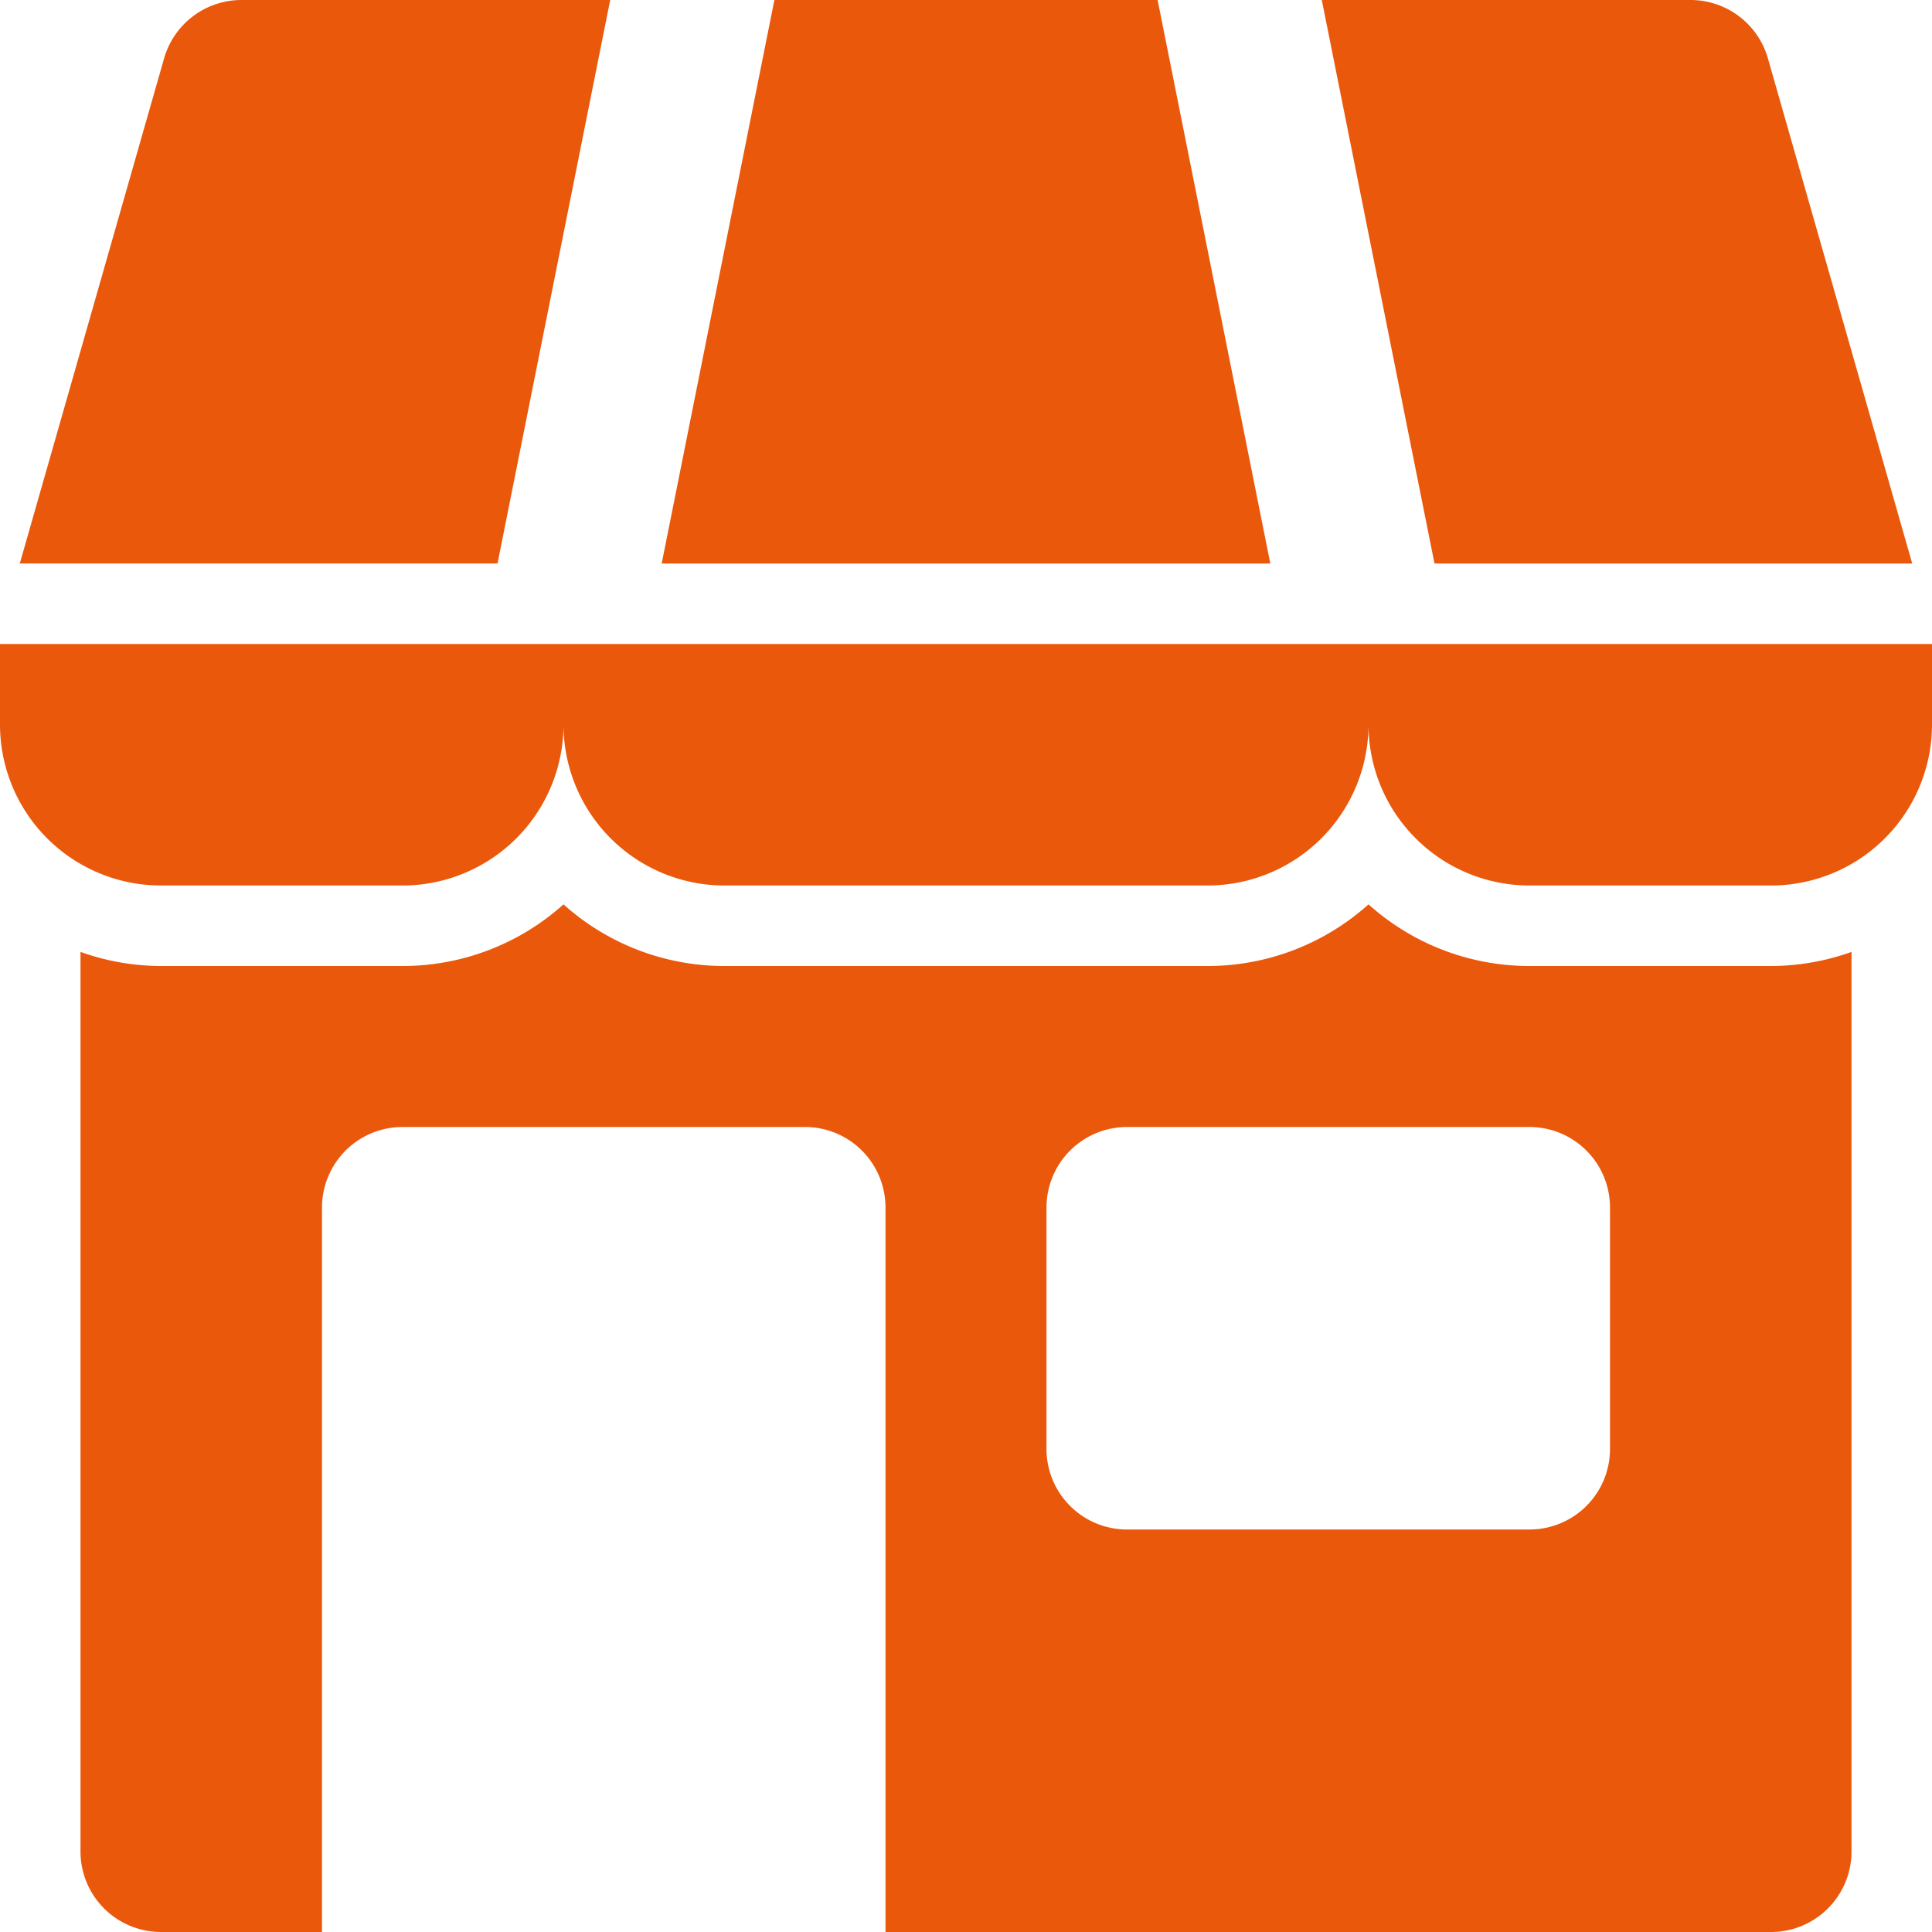
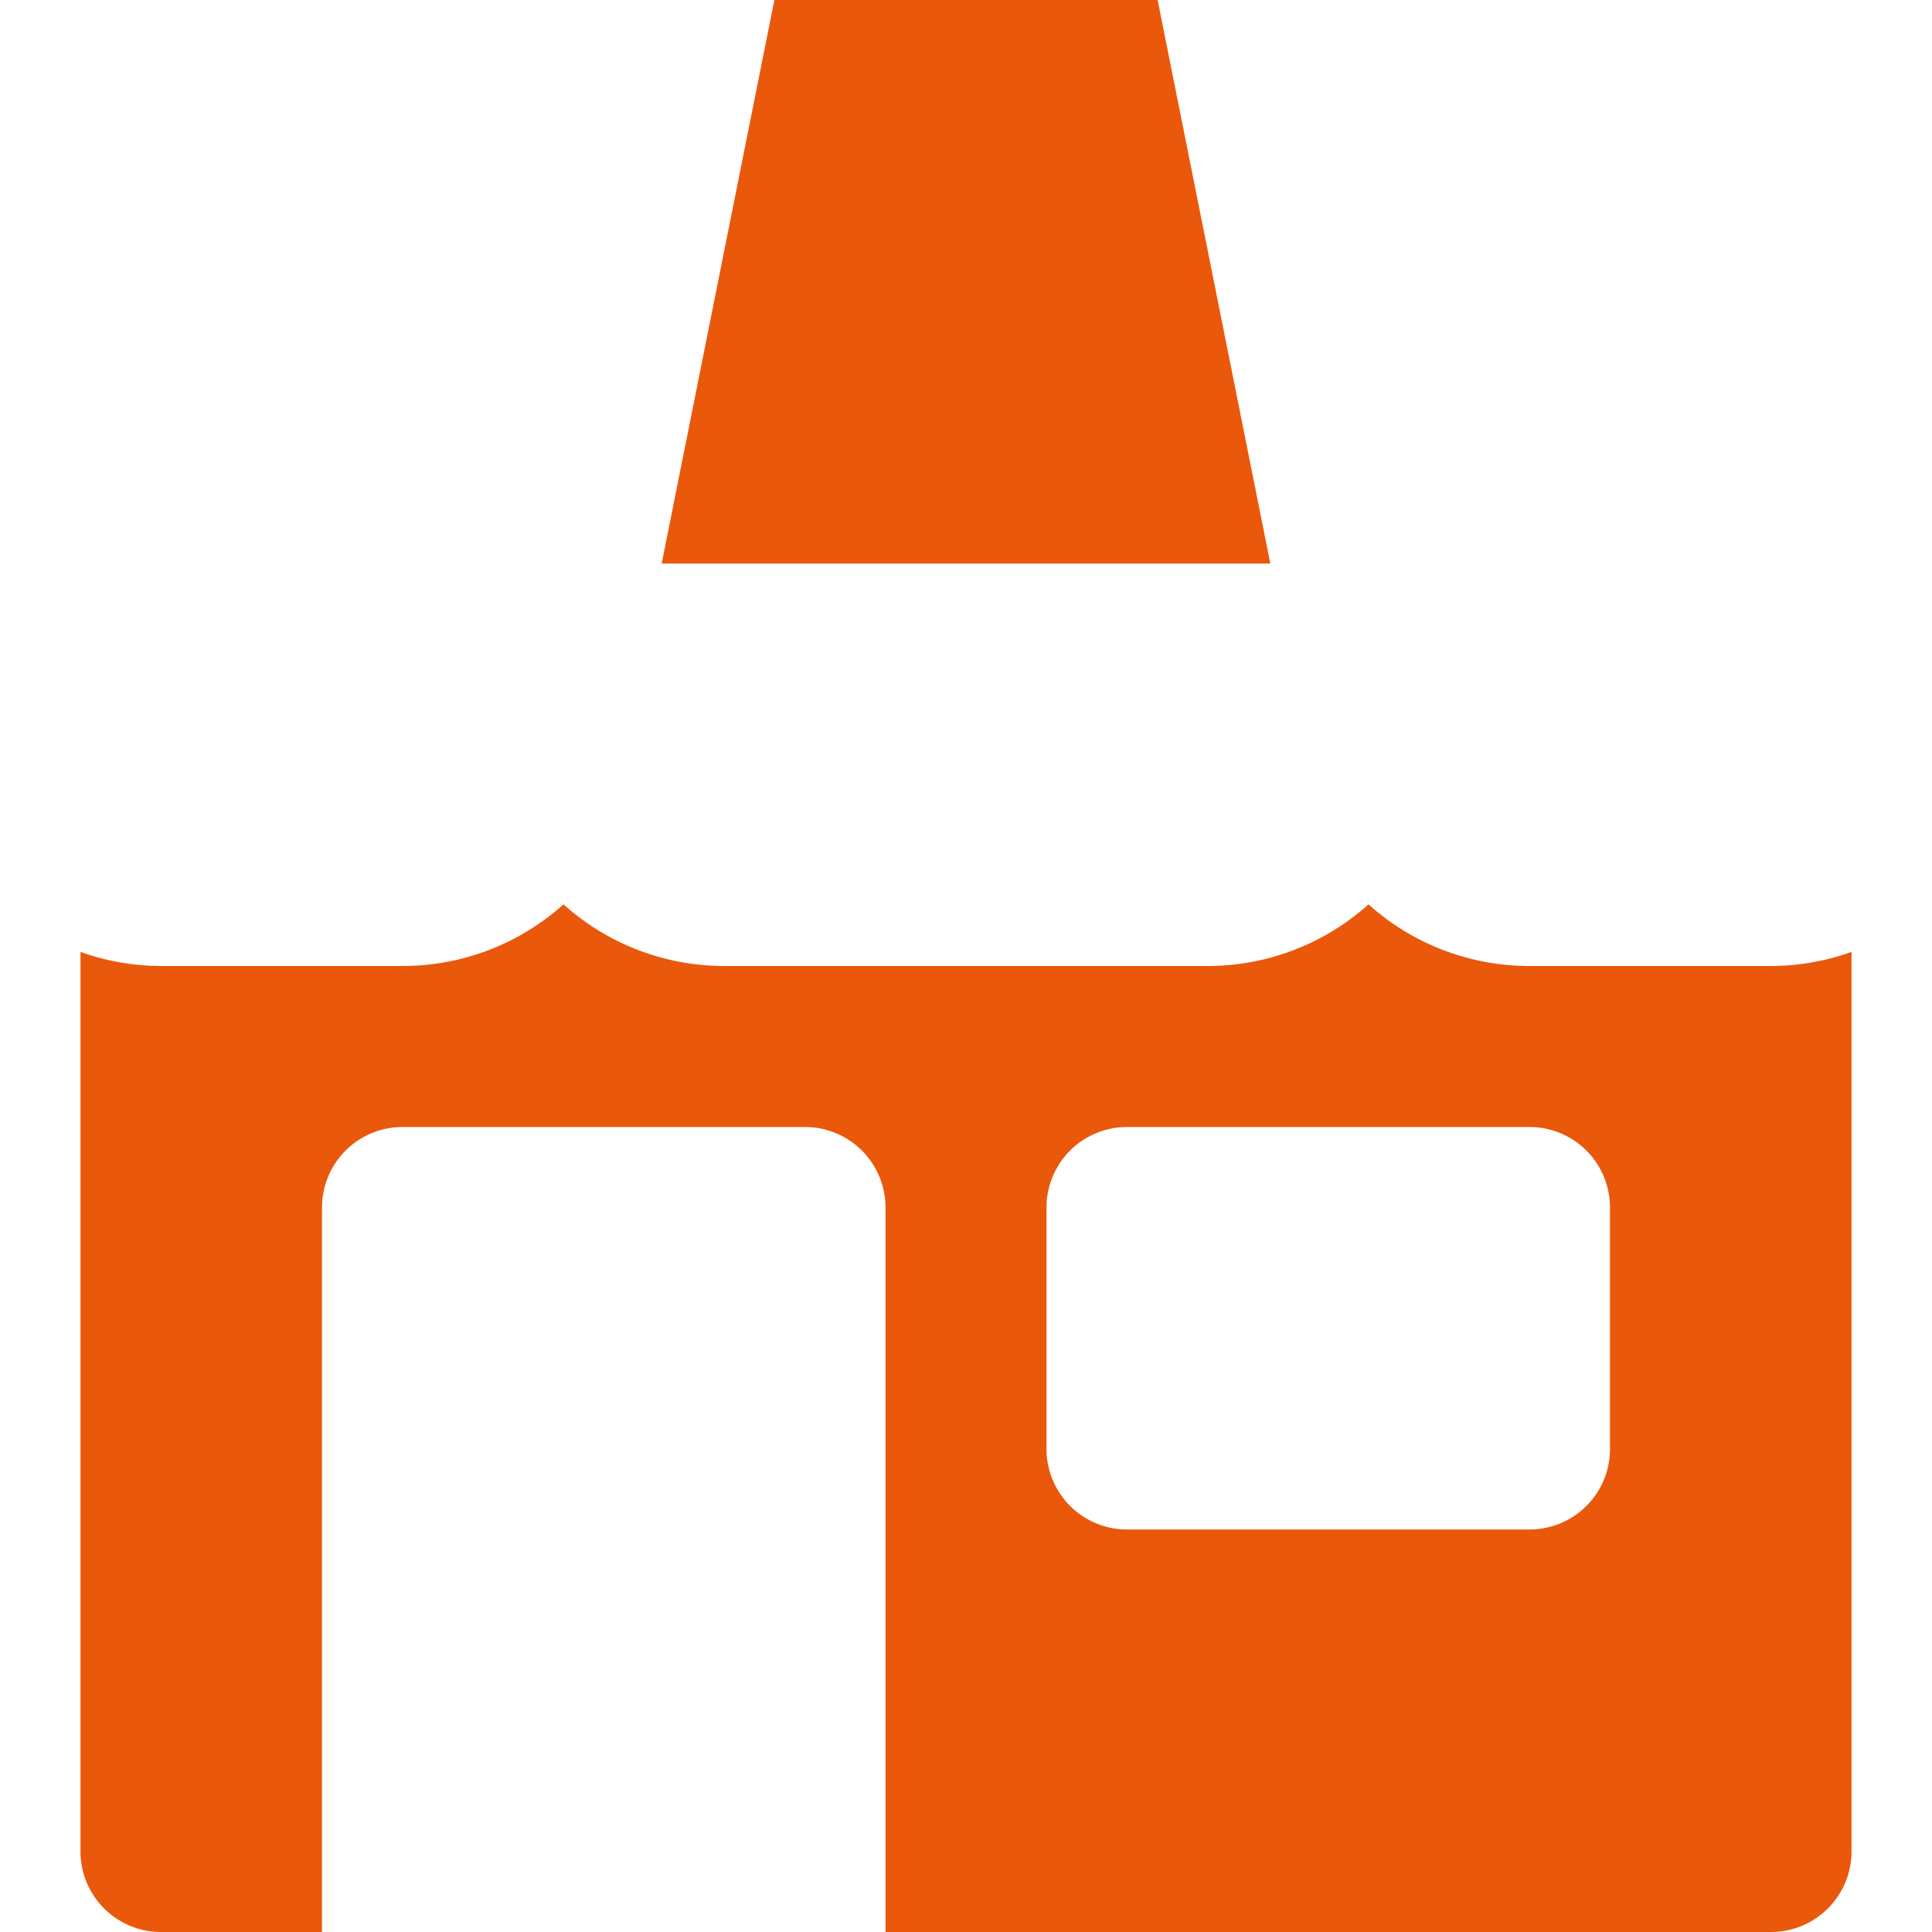
<svg xmlns="http://www.w3.org/2000/svg" fill="#ea580c" height="512" viewBox="0 0 96 96" width="512" style="&#10;    fill: #ea580c;&#10;">
  <g id="_02-shop" data-name="02-shop">
    <g id="Glyph">
-       <path d="m95.983 32h-95.983v4a8 8 0 0 0 8 8h12a8 8 0 0 0 8-8 8 8 0 0 0 8 8h24a8 8 0 0 0 8-8 8 8 0 0 0 8 8h12a8 8 0 0 0 8-8v-4z" />
-       <path d="m95.017 28-7.171-25.1a4 4 0 0 0 -3.846-2.9h-18.321l5.6 28z" />
-       <path d="m30.321 0h-18.321a4 4 0 0 0 -3.846 2.9l-7.171 25.1h23.738z" />
      <path d="m57.521 0h-19.042l-5.6 28h30.242z" />
      <path d="m76 48a11.953 11.953 0 0 1 -8-3.063 11.953 11.953 0 0 1 -8 3.063h-24a11.953 11.953 0 0 1 -8-3.063 11.953 11.953 0 0 1 -8 3.063h-12a11.922 11.922 0 0 1 -4-.7v44.7a4 4 0 0 0 4 4h8v-36a4 4 0 0 1 4-4h20a4 4 0 0 1 4 4v36h44a4 4 0 0 0 4-4v-44.7a11.922 11.922 0 0 1 -4 .7zm4 24a4 4 0 0 1 -4 4h-20a4 4 0 0 1 -4-4v-12a4 4 0 0 1 4-4h20a4 4 0 0 1 4 4z" />
    </g>
  </g>
</svg>